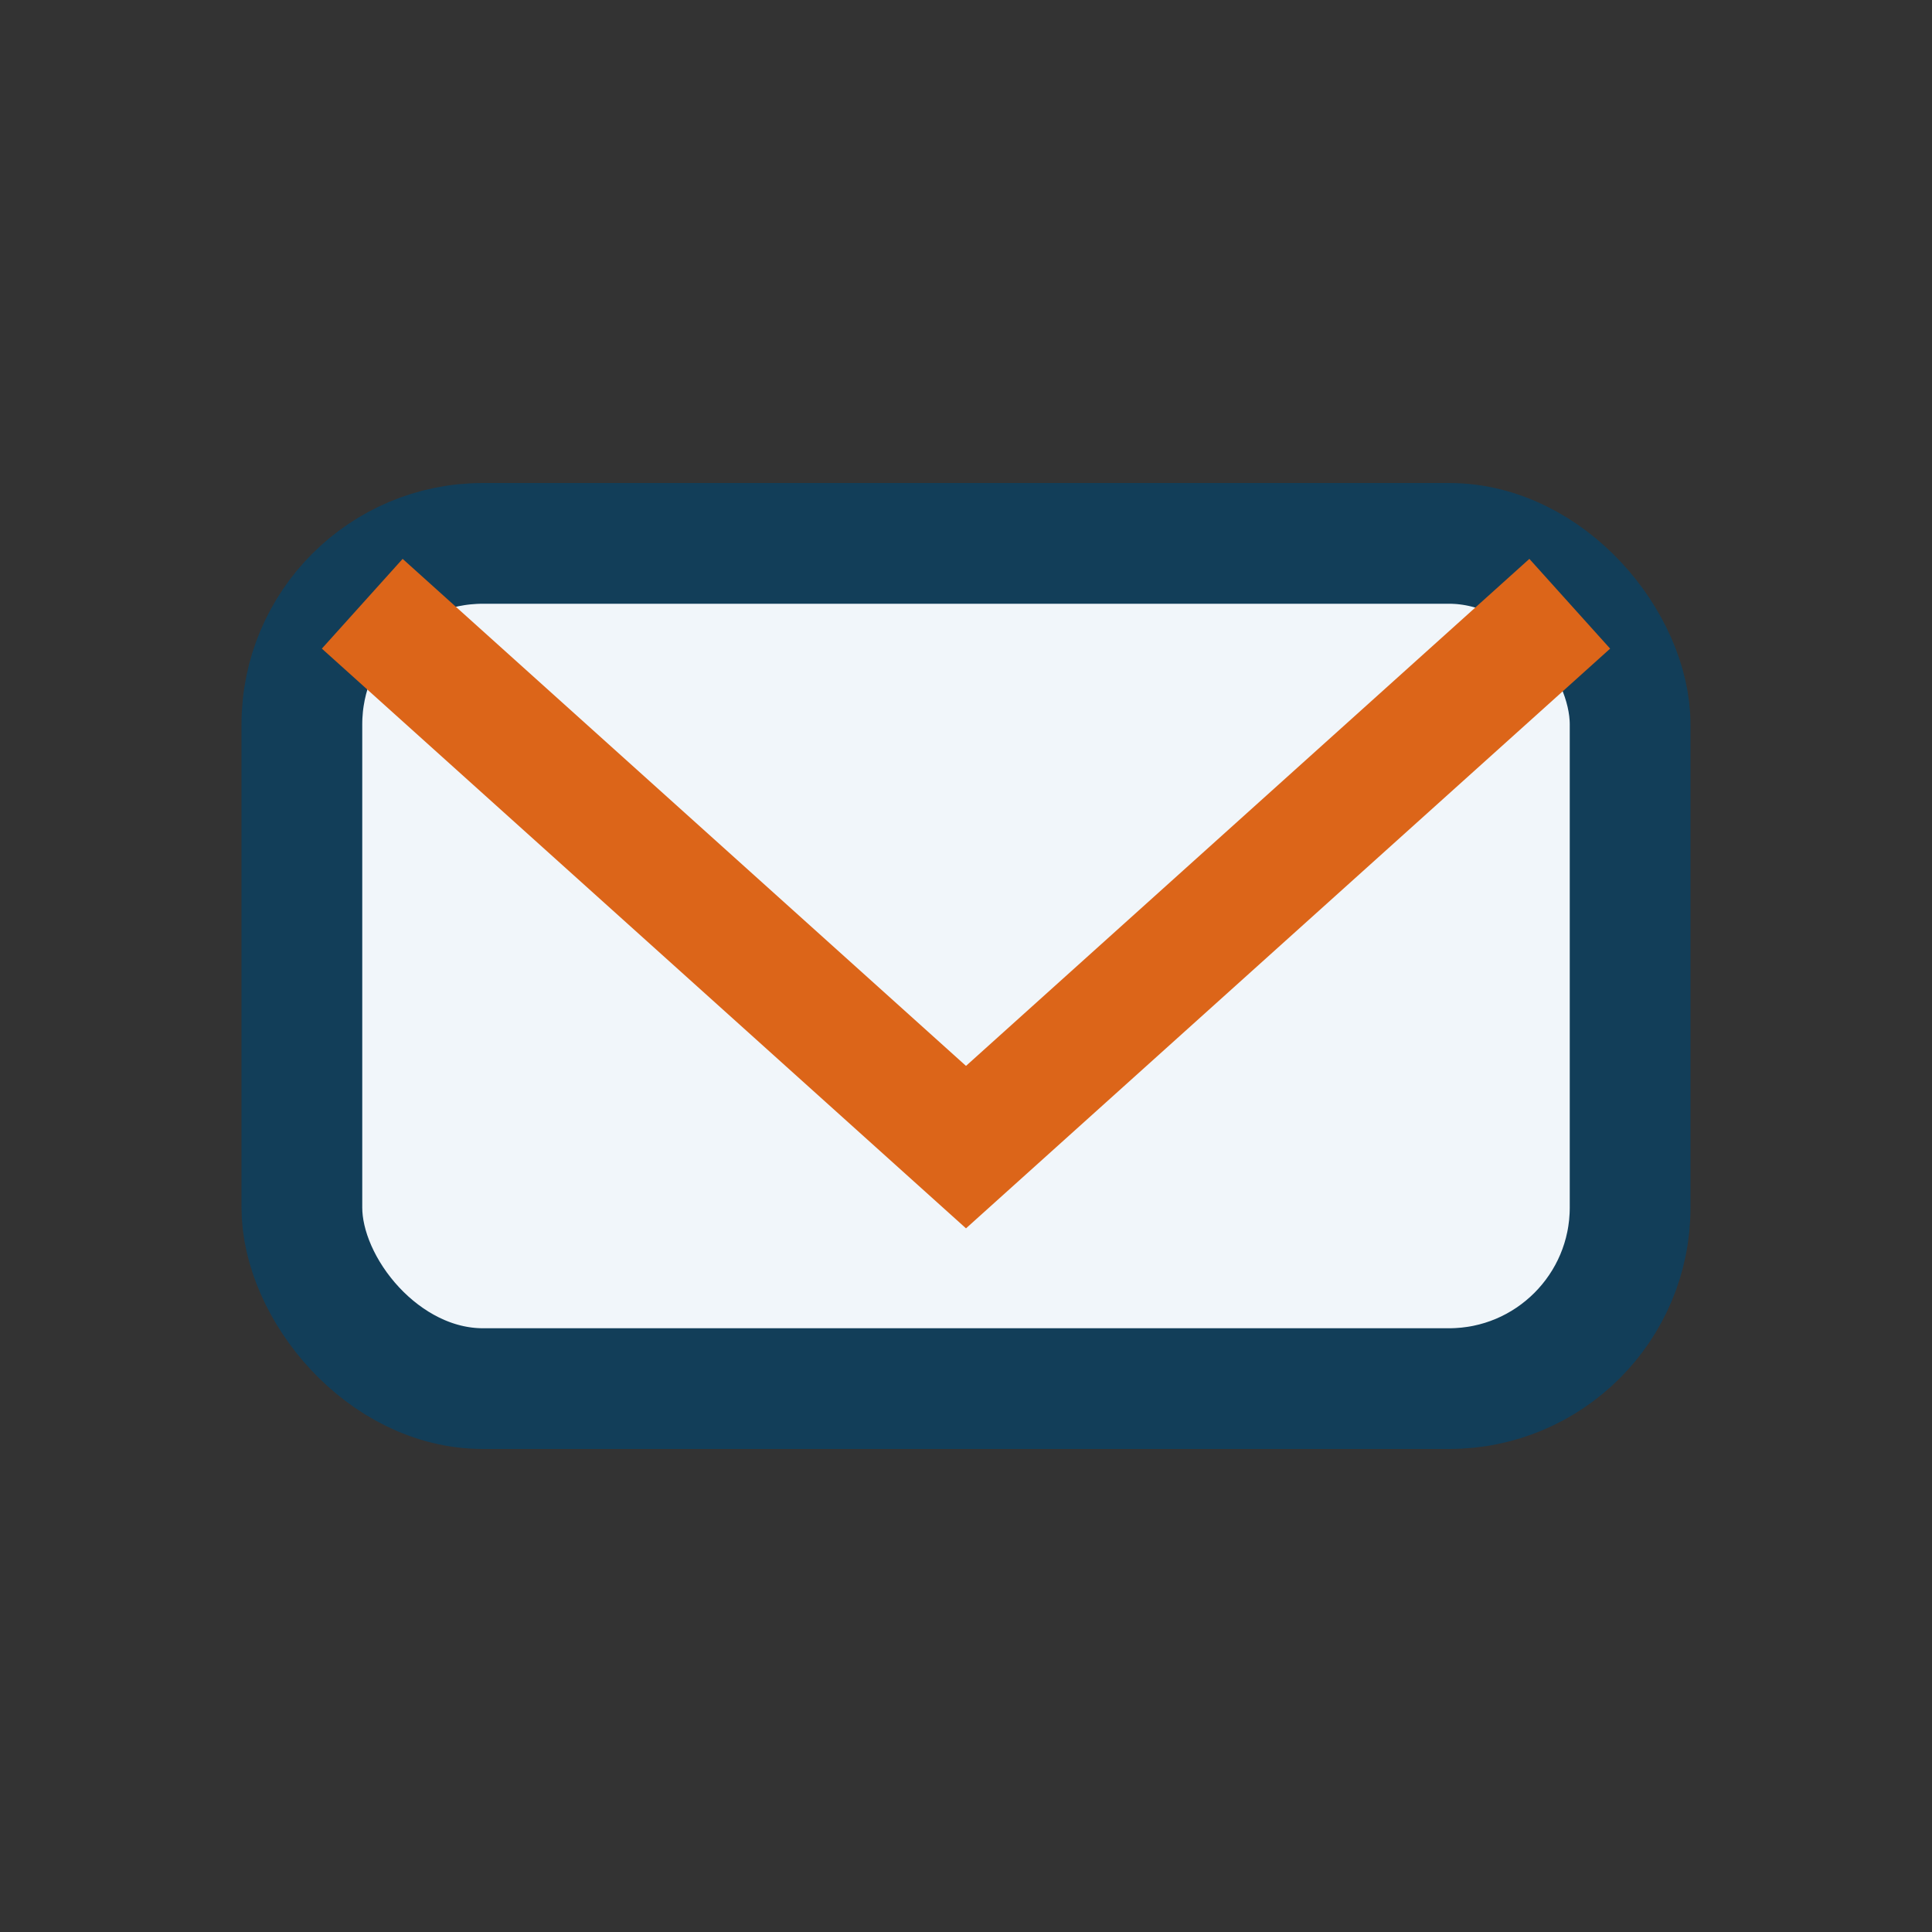
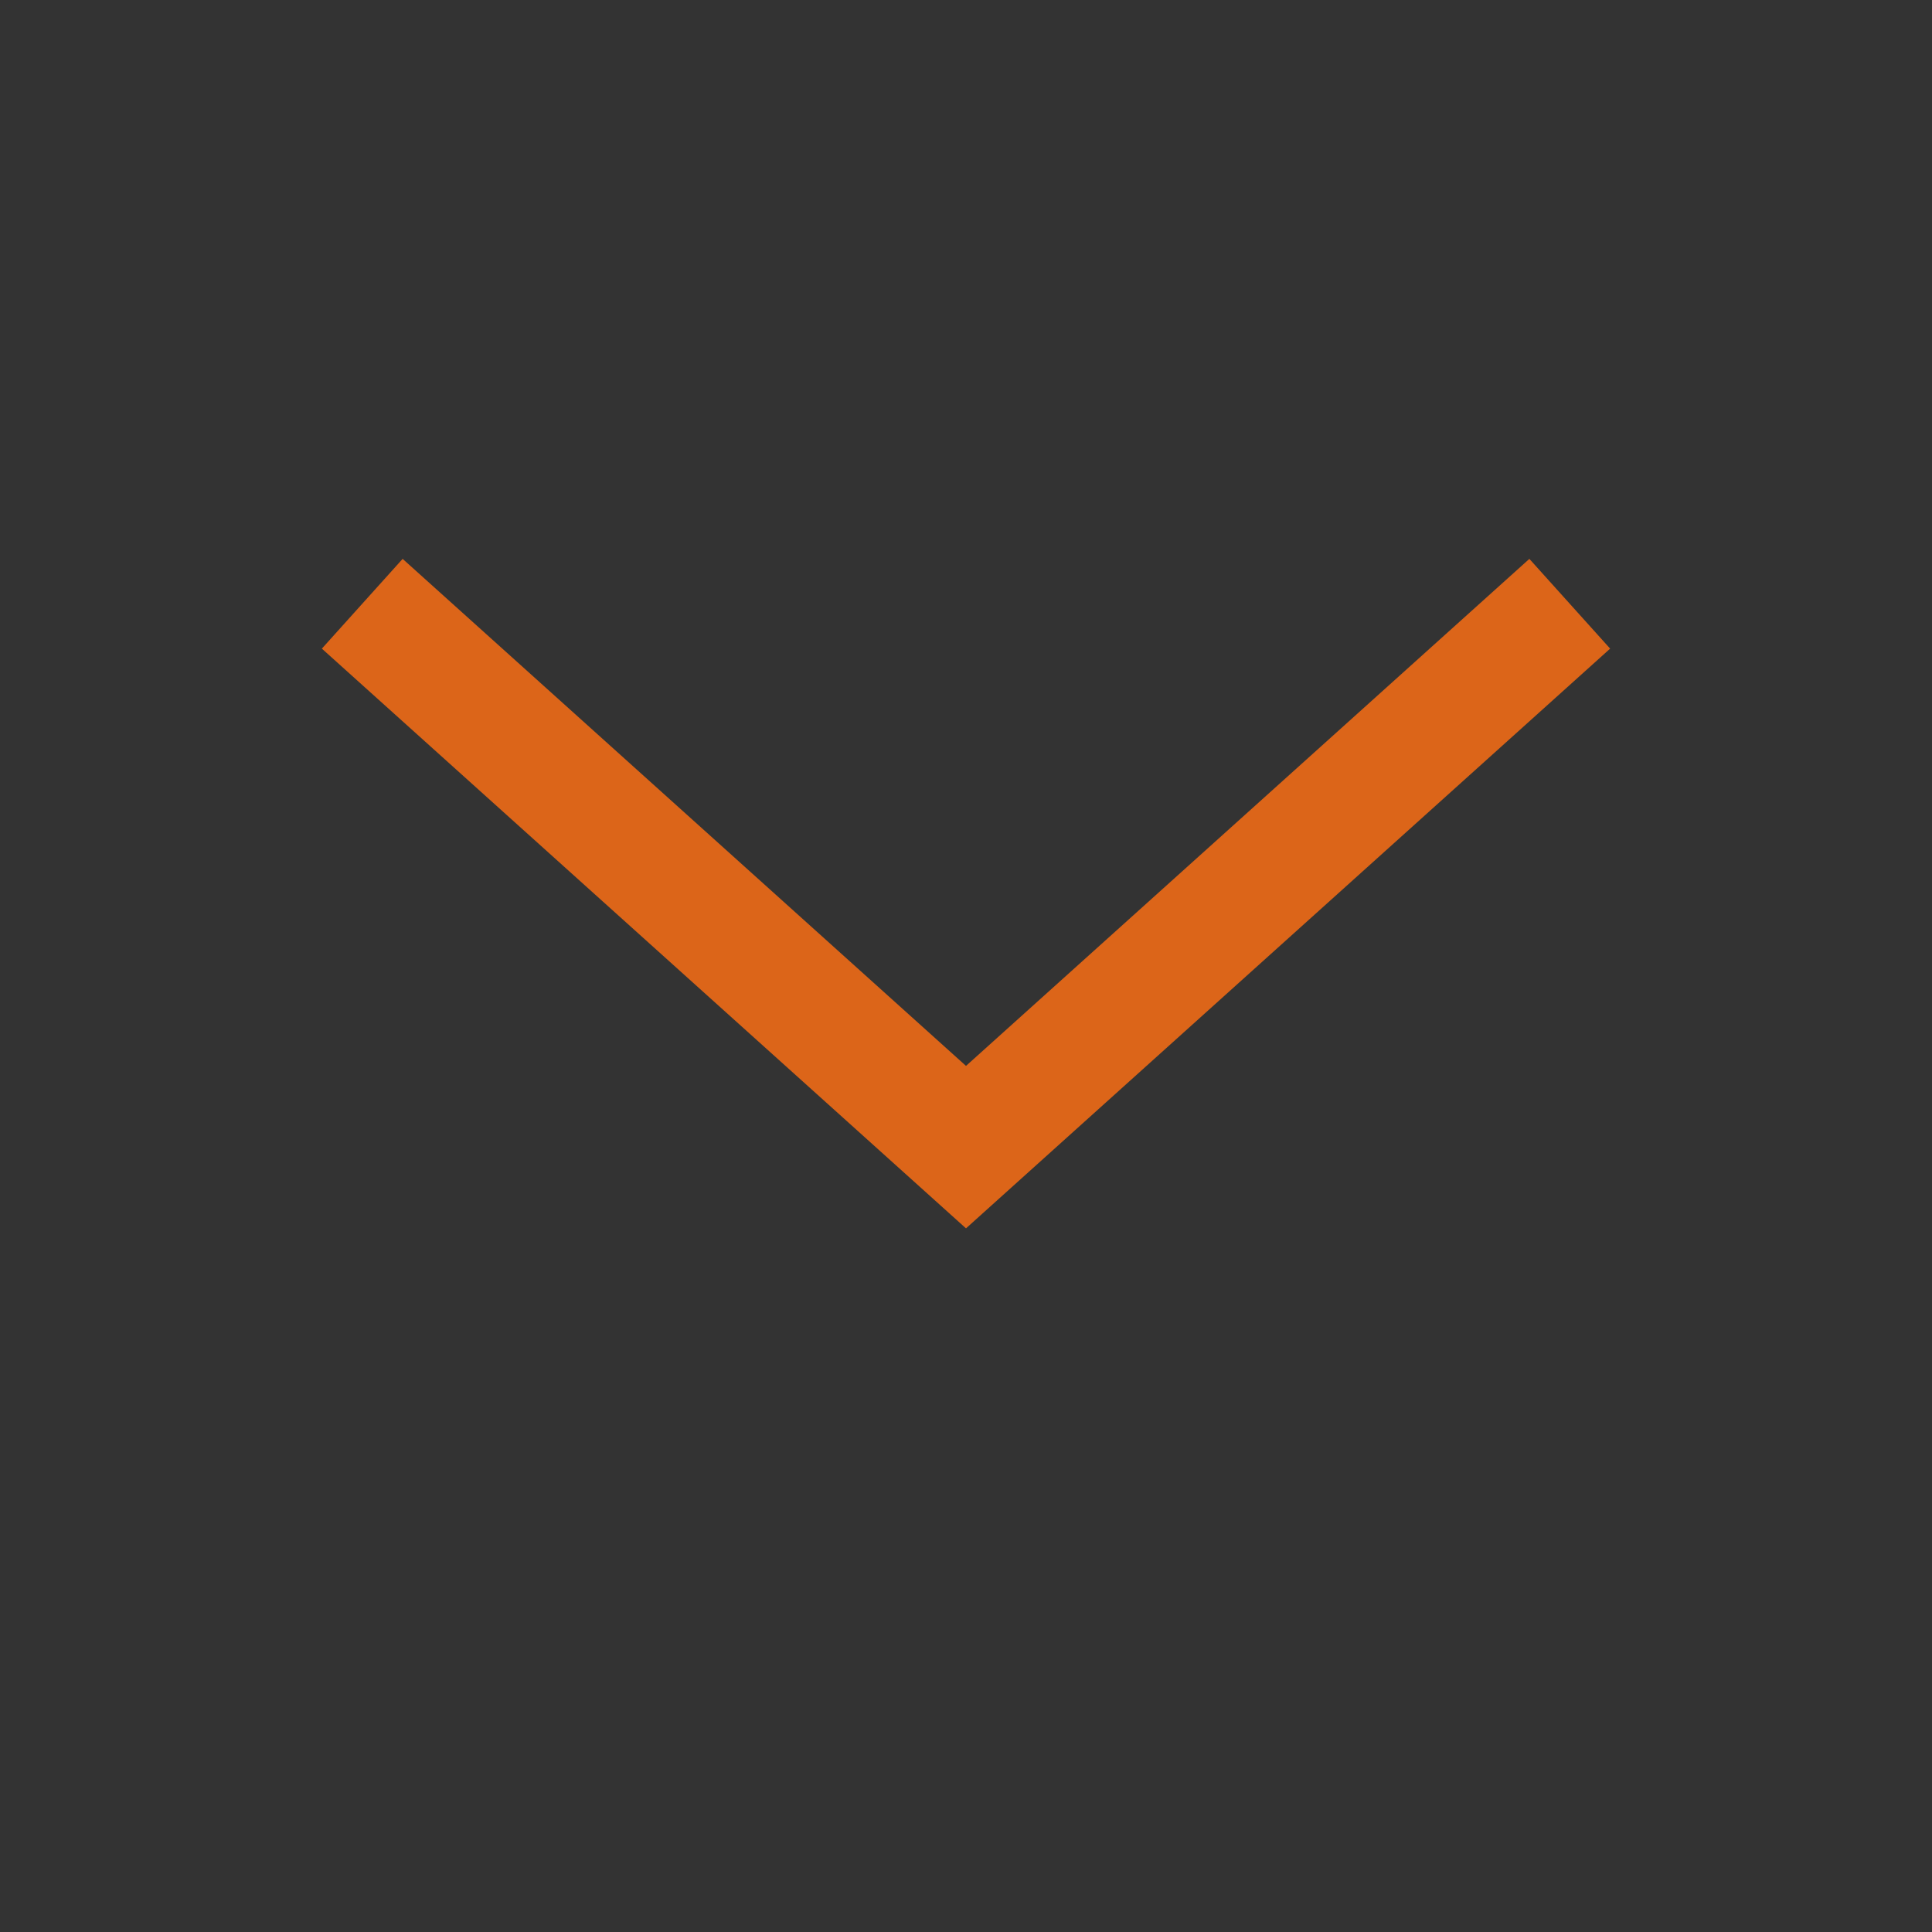
<svg xmlns="http://www.w3.org/2000/svg" width="32" height="32" viewBox="0 0 32 32">
  <rect x="0" y="0" width="32" height="32" fill="#333333" stroke="none" />
-   <rect x="5" y="9" width="22" height="14" rx="3" fill="#f1f6fa" stroke="#123e59" stroke-width="2" />
  <polyline points="6,10 16,19 26,10" fill="none" stroke="#dc6519" stroke-width="2" />
</svg>